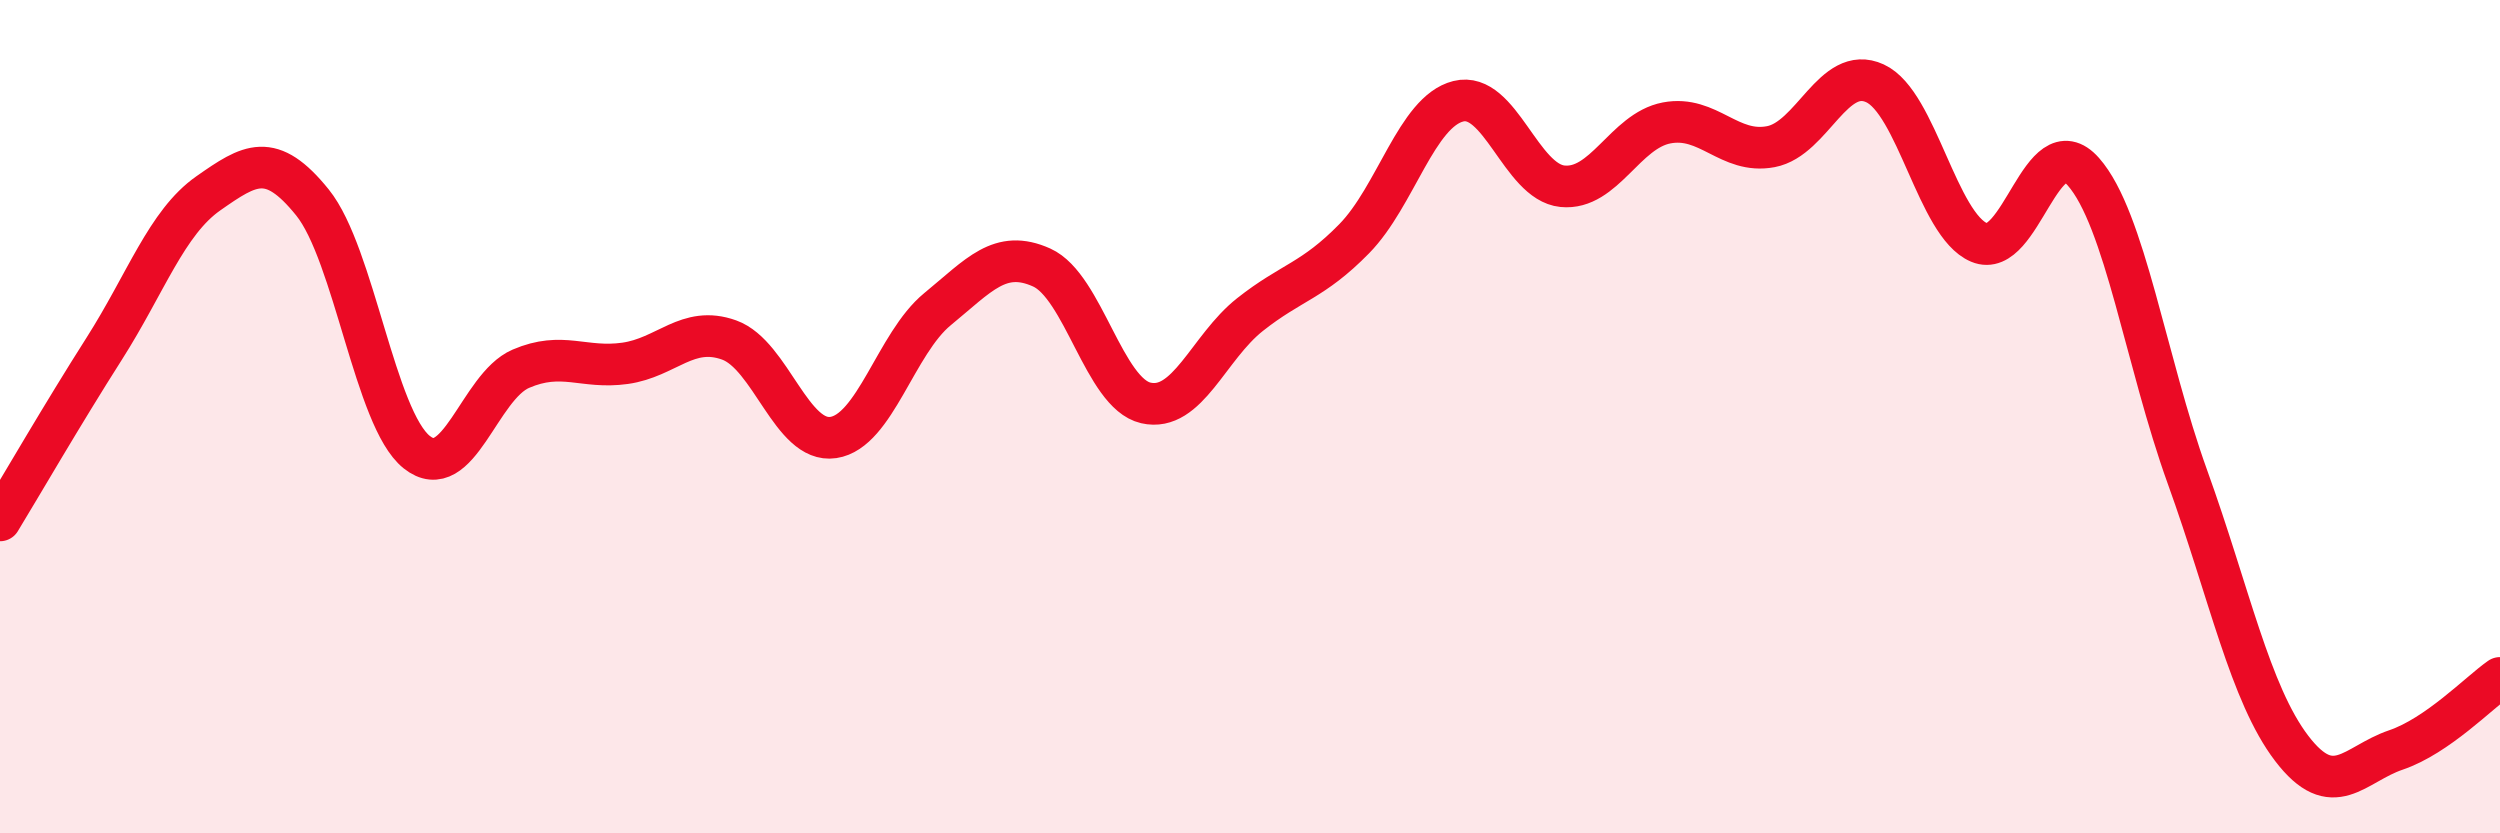
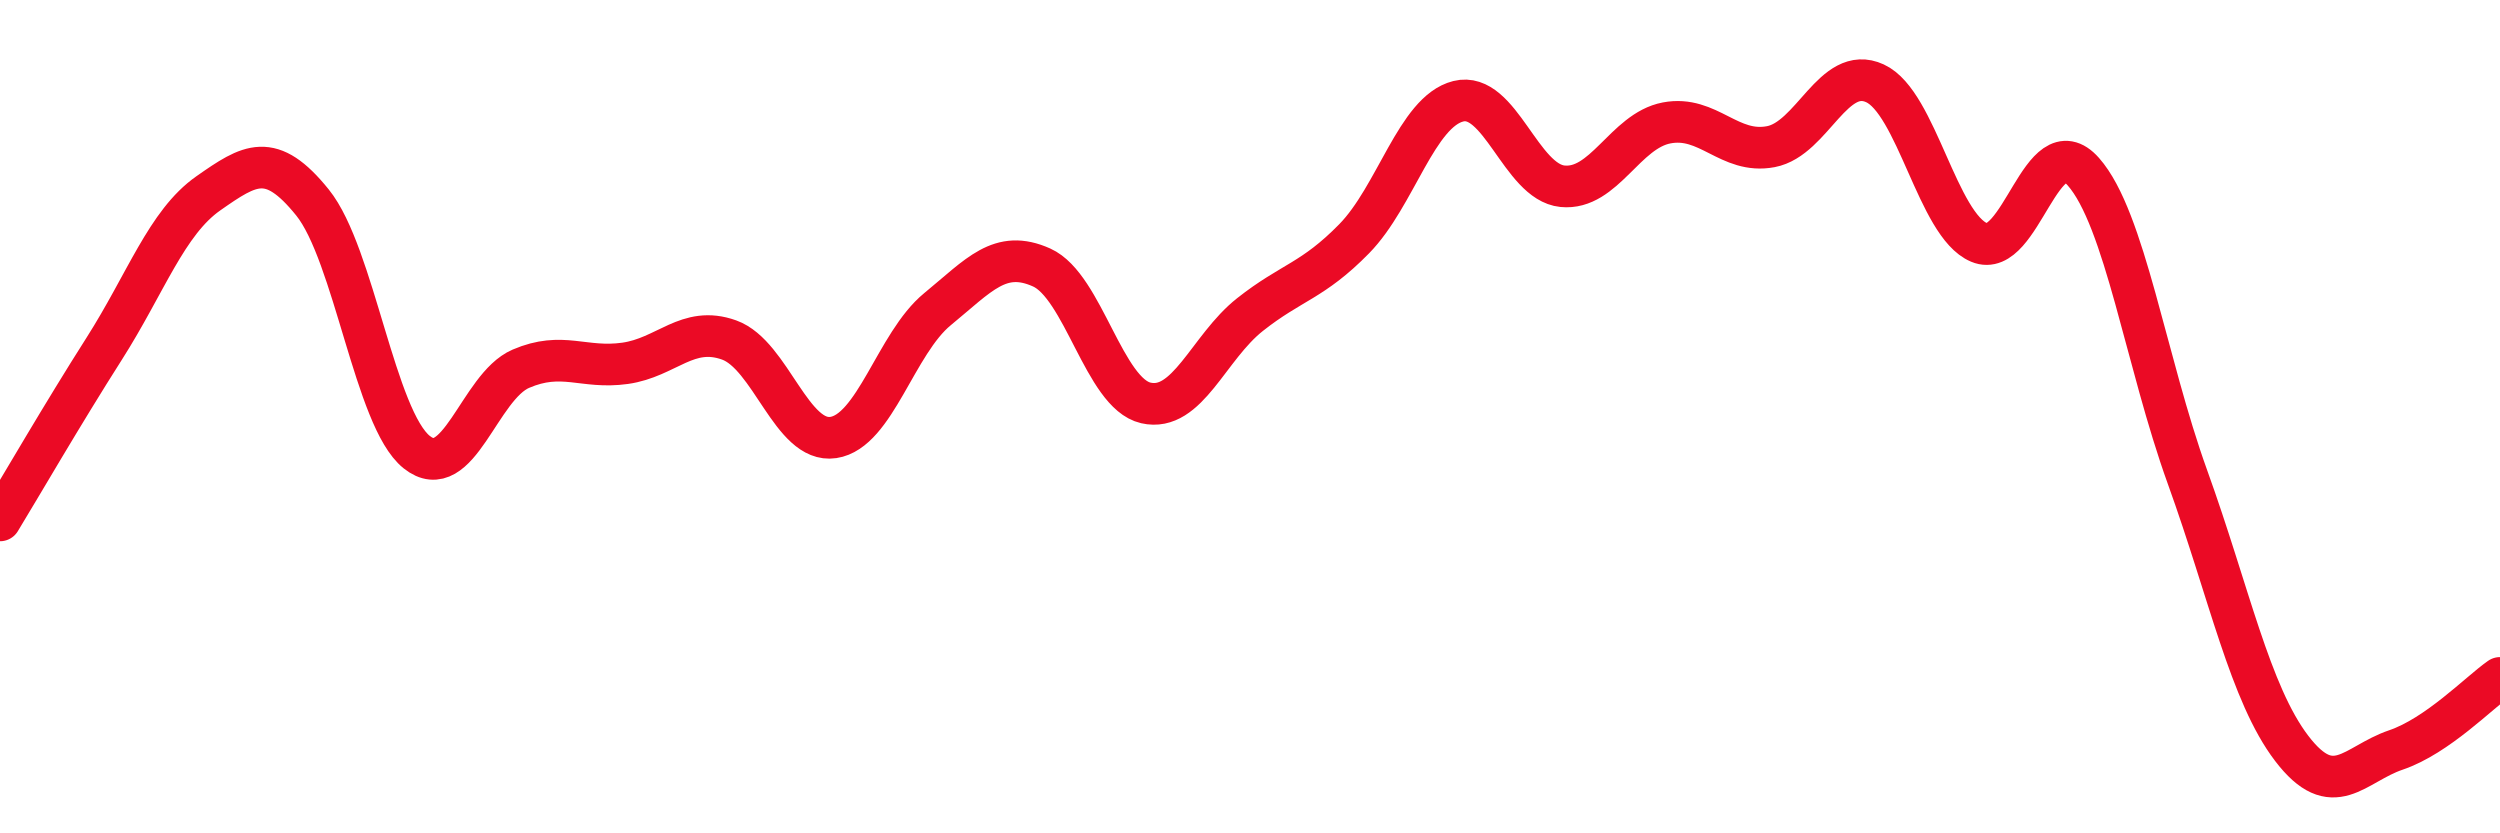
<svg xmlns="http://www.w3.org/2000/svg" width="60" height="20" viewBox="0 0 60 20">
-   <path d="M 0,12.49 C 0.5,11.67 1.5,9.94 2.5,8.37 C 3.5,6.8 4,5.34 5,4.64 C 6,3.94 6.5,3.62 7.5,4.86 C 8.5,6.1 9,10.05 10,10.85 C 11,11.65 11.5,9.28 12.5,8.85 C 13.5,8.42 14,8.86 15,8.72 C 16,8.58 16.5,7.8 17.5,8.16 C 18.5,8.52 19,10.65 20,10.5 C 21,10.35 21.5,8.24 22.5,7.42 C 23.5,6.6 24,5.97 25,6.42 C 26,6.87 26.5,9.44 27.5,9.67 C 28.5,9.9 29,8.34 30,7.55 C 31,6.76 31.5,6.75 32.5,5.73 C 33.5,4.71 34,2.68 35,2.43 C 36,2.18 36.5,4.37 37.5,4.47 C 38.5,4.57 39,3.14 40,2.95 C 41,2.76 41.5,3.71 42.5,3.52 C 43.5,3.33 44,1.54 45,2 C 46,2.46 46.5,5.4 47.5,5.82 C 48.5,6.24 49,2.99 50,4.12 C 51,5.25 51.5,8.68 52.5,11.45 C 53.5,14.22 54,16.65 55,17.96 C 56,19.27 56.5,18.34 57.5,18 C 58.5,17.66 59.5,16.62 60,16.27L60 20L0 20Z" fill="#EB0A25" opacity="0.1" stroke-linecap="round" stroke-linejoin="round" />
  <path d="M 0,12.49 C 0.5,11.67 1.5,9.94 2.5,8.37 C 3.5,6.8 4,5.34 5,4.64 C 6,3.94 6.5,3.62 7.5,4.86 C 8.5,6.1 9,10.05 10,10.85 C 11,11.65 11.5,9.28 12.5,8.85 C 13.5,8.42 14,8.86 15,8.72 C 16,8.58 16.5,7.8 17.5,8.16 C 18.5,8.52 19,10.65 20,10.5 C 21,10.35 21.5,8.24 22.5,7.42 C 23.5,6.6 24,5.97 25,6.42 C 26,6.87 26.5,9.44 27.5,9.67 C 28.5,9.9 29,8.34 30,7.55 C 31,6.76 31.5,6.75 32.5,5.73 C 33.5,4.71 34,2.68 35,2.43 C 36,2.18 36.5,4.37 37.5,4.47 C 38.5,4.57 39,3.14 40,2.95 C 41,2.76 41.5,3.71 42.5,3.52 C 43.5,3.33 44,1.54 45,2 C 46,2.46 46.5,5.4 47.5,5.82 C 48.5,6.24 49,2.99 50,4.12 C 51,5.25 51.5,8.68 52.5,11.45 C 53.5,14.22 54,16.65 55,17.96 C 56,19.27 56.5,18.34 57.5,18 C 58.5,17.66 59.5,16.62 60,16.27" stroke="#EB0A25" stroke-width="1" fill="none" stroke-linecap="round" stroke-linejoin="round" />
</svg>